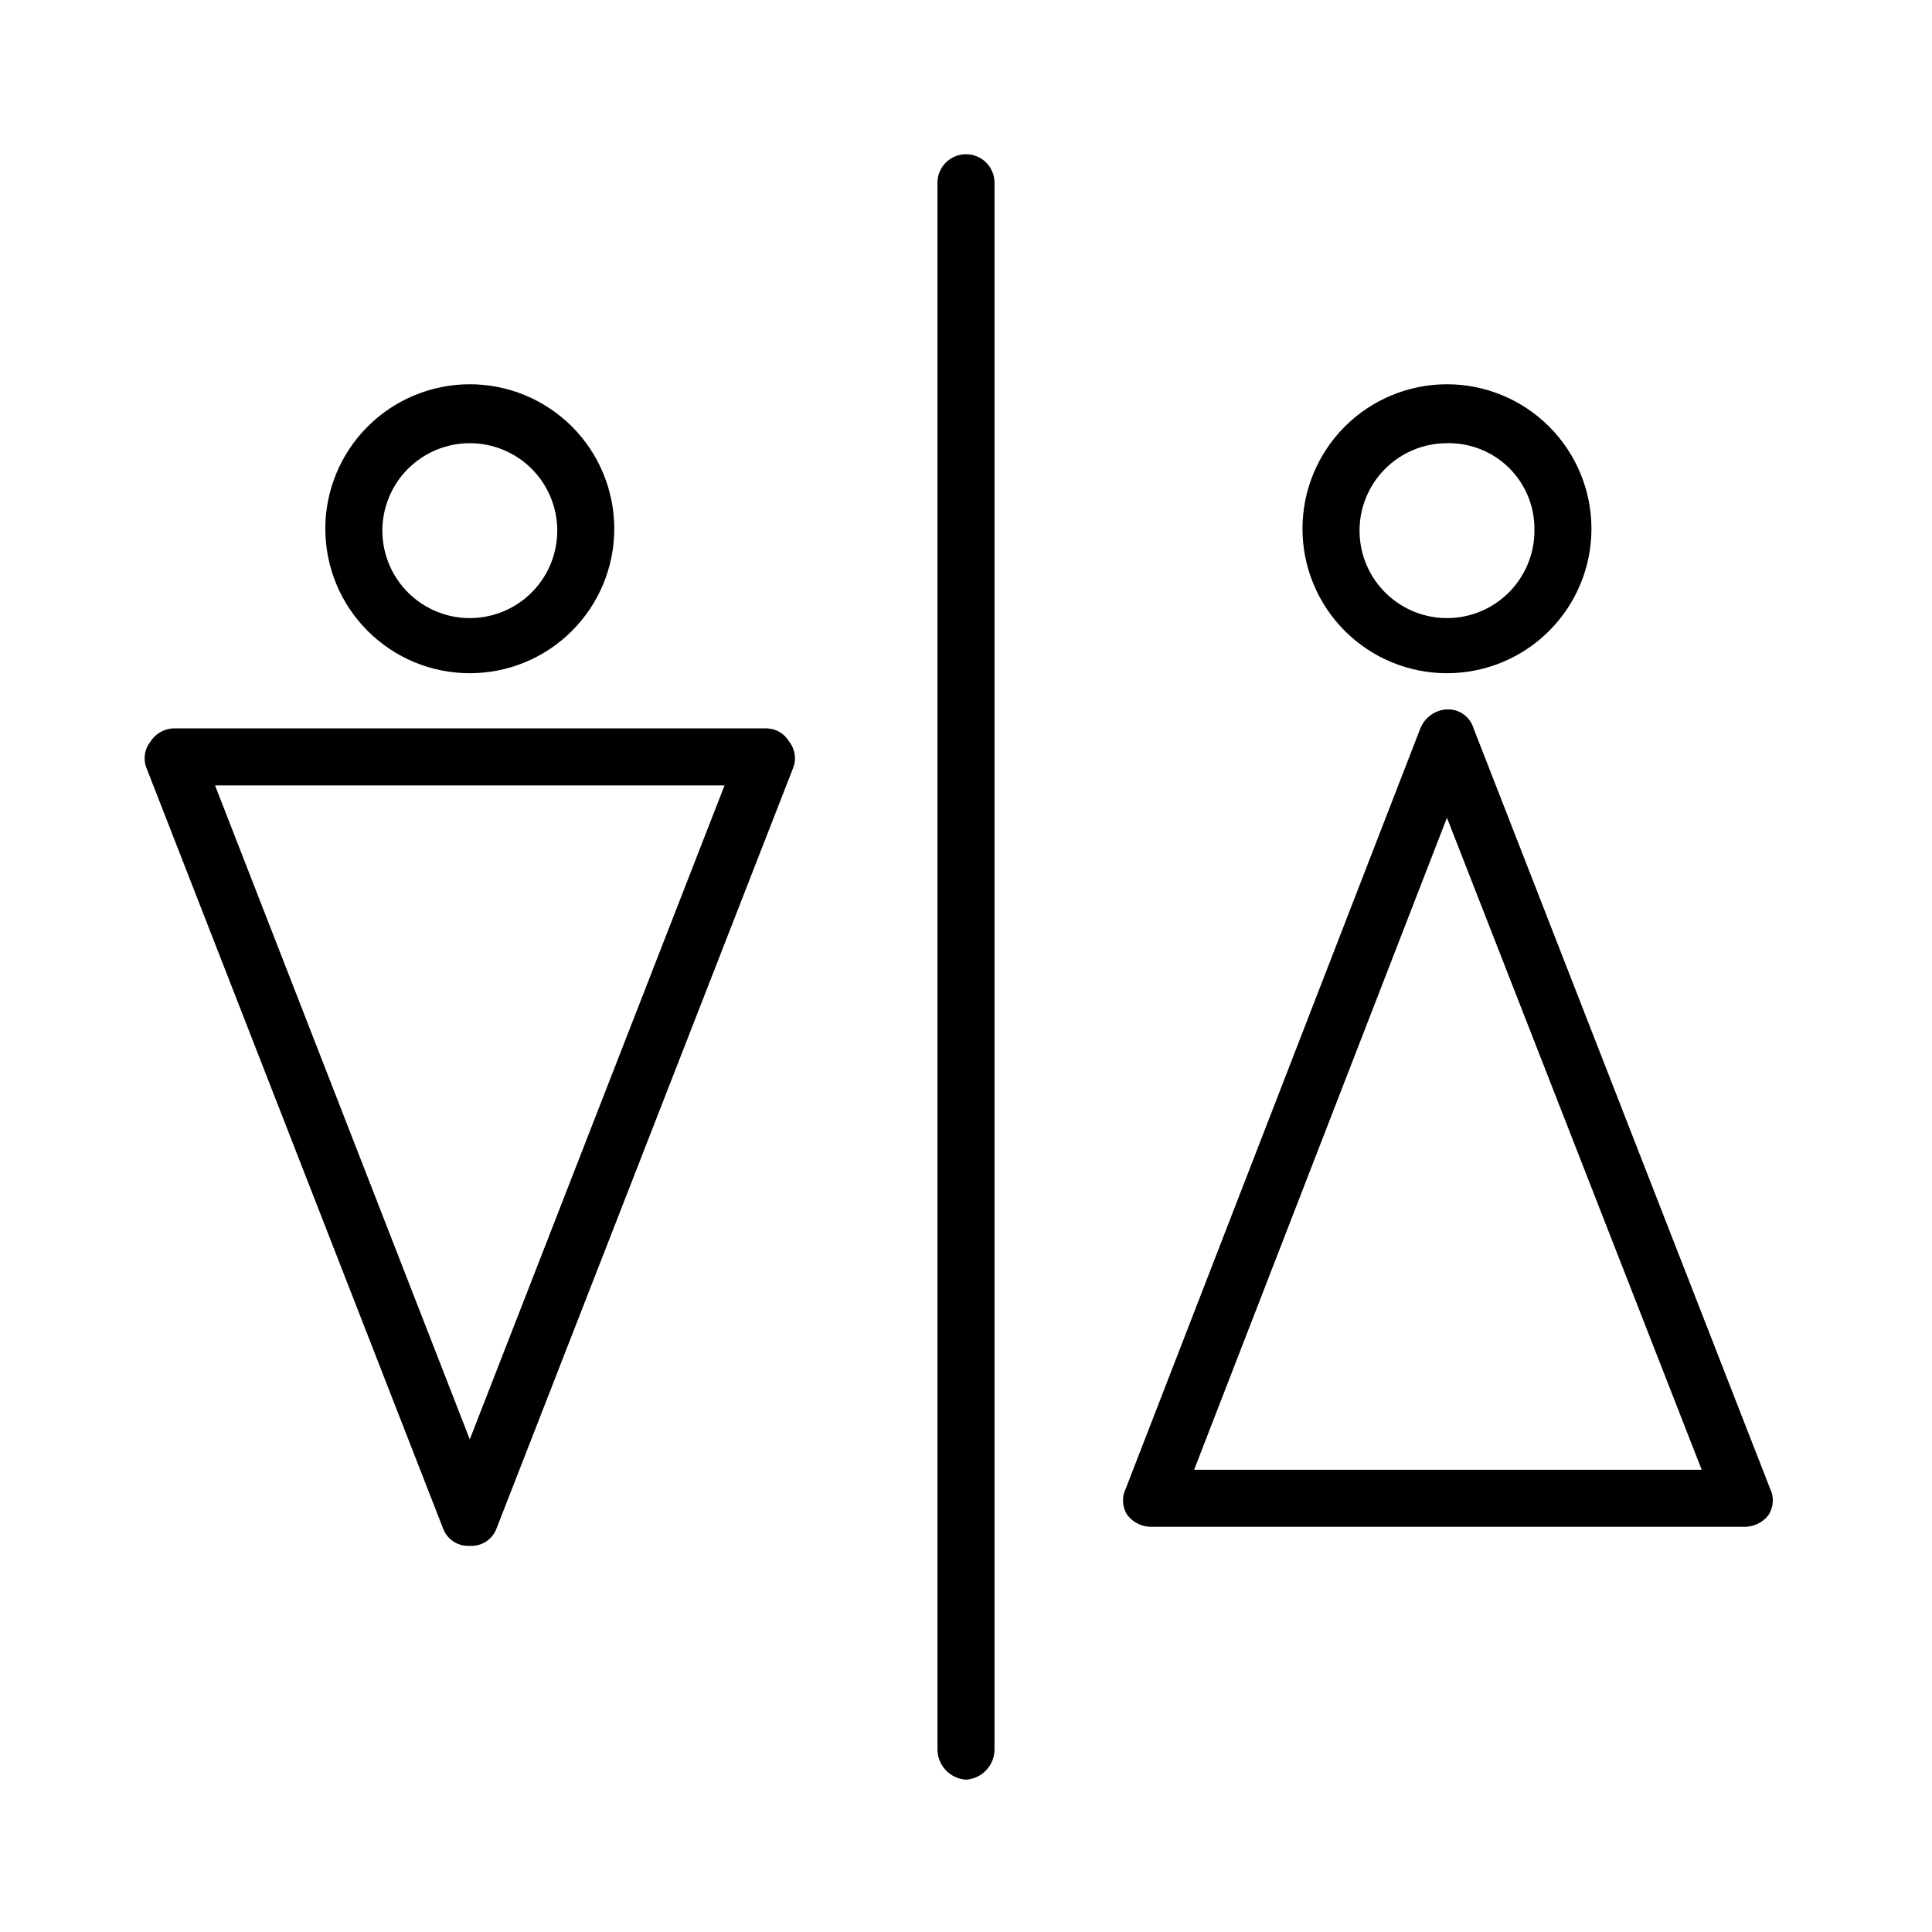
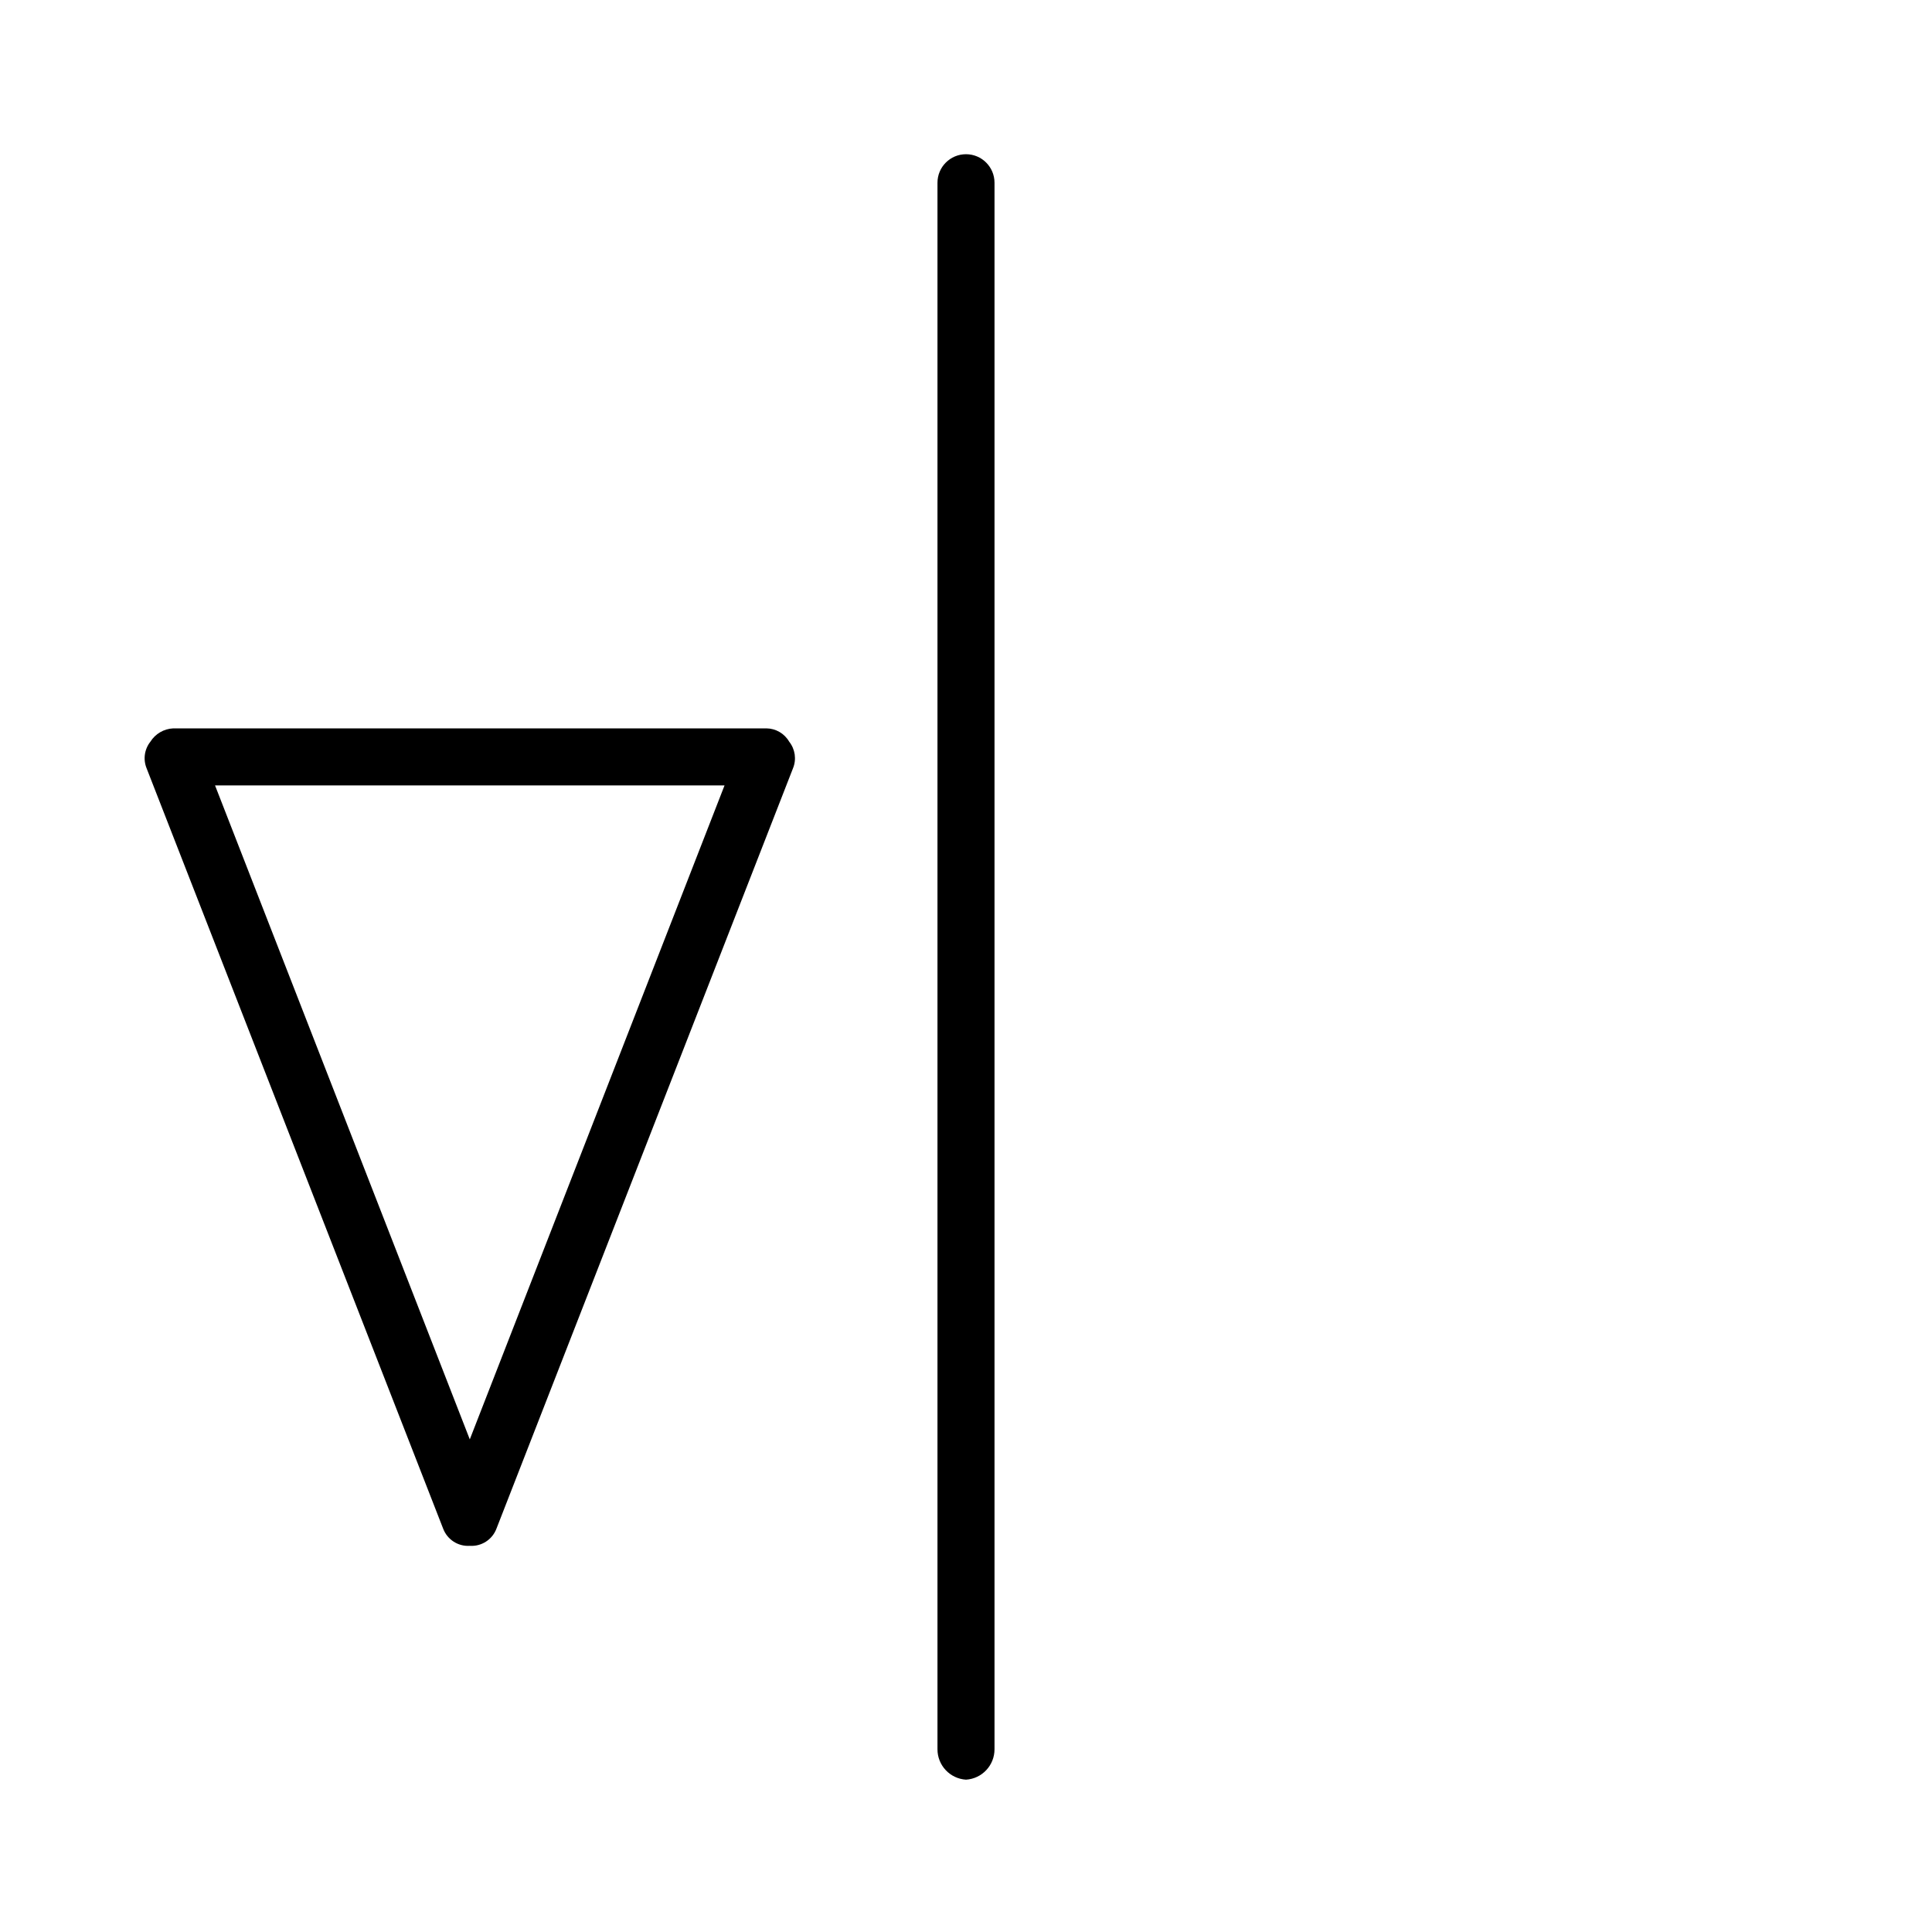
<svg xmlns="http://www.w3.org/2000/svg" fill="#000000" width="800px" height="800px" version="1.1" viewBox="144 144 512 512">
  <g>
    <path d="m400 615.63c-4.254-0.266-7.566-3.797-7.559-8.062v-415.14c0-4.176 3.383-7.559 7.559-7.559 4.172 0 7.555 3.383 7.555 7.559v415.14c0.008 4.266-3.301 7.797-7.555 8.062z" />
-     <path d="m527.46 322.41c-10.152 0-19.895-4.031-27.074-11.215-7.18-7.18-11.215-16.918-11.215-27.074 0-10.152 4.035-19.895 11.215-27.074 7.18-7.18 16.922-11.215 27.074-11.215 10.156 0 19.895 4.035 27.074 11.215 7.184 7.18 11.215 16.922 11.215 27.074 0 10.156-4.031 19.895-11.215 27.074-7.18 7.184-16.918 11.215-27.074 11.215zm0-60.961c-6.176 0.004-12.094 2.469-16.441 6.852-4.352 4.383-6.773 10.32-6.727 16.496s2.555 12.078 6.969 16.395c4.414 4.32 10.371 6.699 16.543 6.609 6.176-0.094 12.059-2.641 16.344-7.086 4.289-4.445 6.625-10.418 6.488-16.594 0.004-6.102-2.457-11.945-6.816-16.211-4.363-4.266-10.258-6.594-16.359-6.461z" />
-     <path d="m606.05 548.62h-156.68c-2.535 0.082-4.965-1.039-6.547-3.023-1.422-2.09-1.613-4.781-0.504-7.051l78.09-201.52c1.172-2.91 3.922-4.875 7.051-5.039 3.231-0.133 6.133 1.941 7.055 5.039l78.594 201.52c1.109 2.269 0.918 4.961-0.504 7.051-1.586 1.984-4.012 3.106-6.551 3.023zm-145.6-15.113h134.52l-67.512-172.8z" />
-     <path d="m268.5 322.41c-10.156 0-19.895-4.031-27.074-11.215-7.18-7.18-11.215-16.918-11.215-27.074 0-10.152 4.035-19.895 11.215-27.074 7.18-7.18 16.918-11.215 27.074-11.215s19.895 4.035 27.074 11.215 11.215 16.922 11.215 27.074c0 10.156-4.035 19.895-11.215 27.074-7.18 7.184-16.918 11.215-27.074 11.215zm0-60.961c-6.176 0.004-12.094 2.469-16.445 6.852-4.348 4.383-6.769 10.32-6.723 16.496 0.043 6.176 2.555 12.078 6.969 16.395 4.414 4.32 10.367 6.699 16.543 6.609 6.176-0.094 12.059-2.641 16.344-7.086 4.285-4.445 6.621-10.418 6.488-16.594-0.133-6.059-2.633-11.824-6.965-16.062-4.332-4.238-10.152-6.609-16.211-6.609z" />
    <path d="m268.5 553.66c-3.09 0.203-5.953-1.637-7.055-4.535l-78.594-201.52c-0.961-2.359-0.578-5.055 1.008-7.051 1.316-2.098 3.574-3.414 6.047-3.527h157.19c2.5 0.02 4.797 1.363 6.047 3.527 1.586 1.996 1.973 4.691 1.008 7.051l-78.594 201.52c-1.102 2.898-3.961 4.738-7.055 4.535zm-67.512-201.52 67.512 173.31 67.512-173.31z" />
  </g>
</svg>